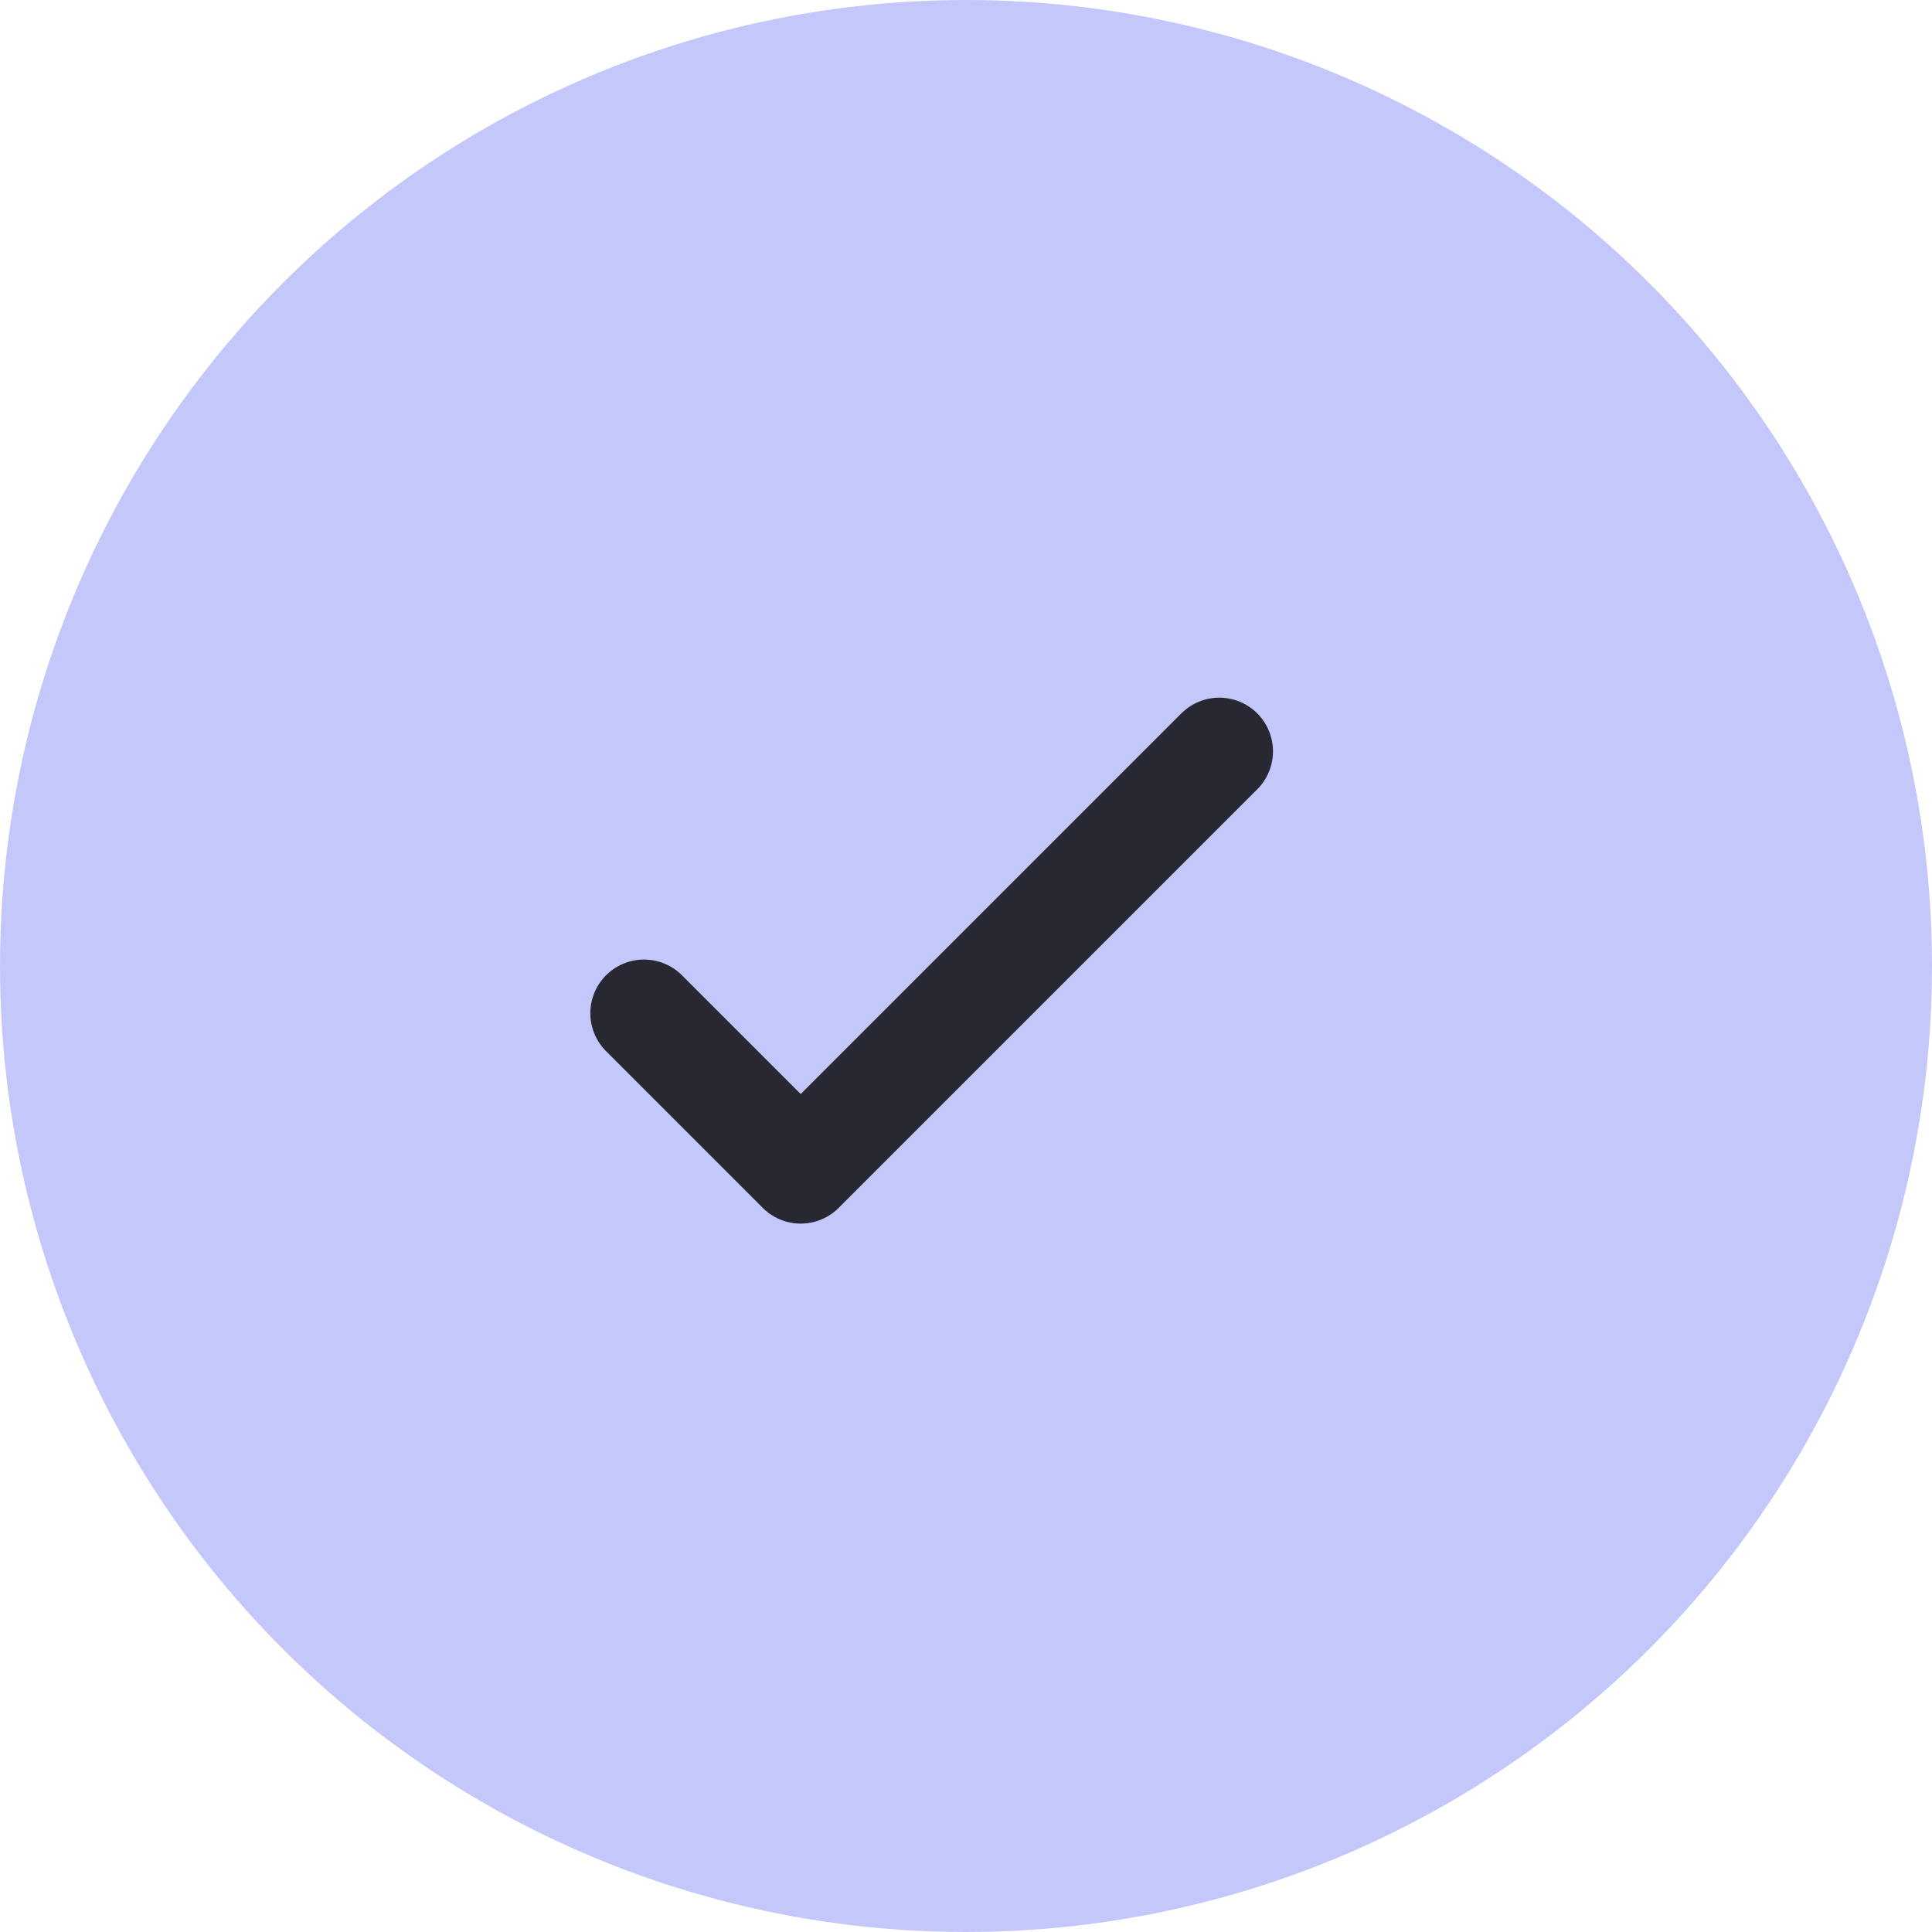
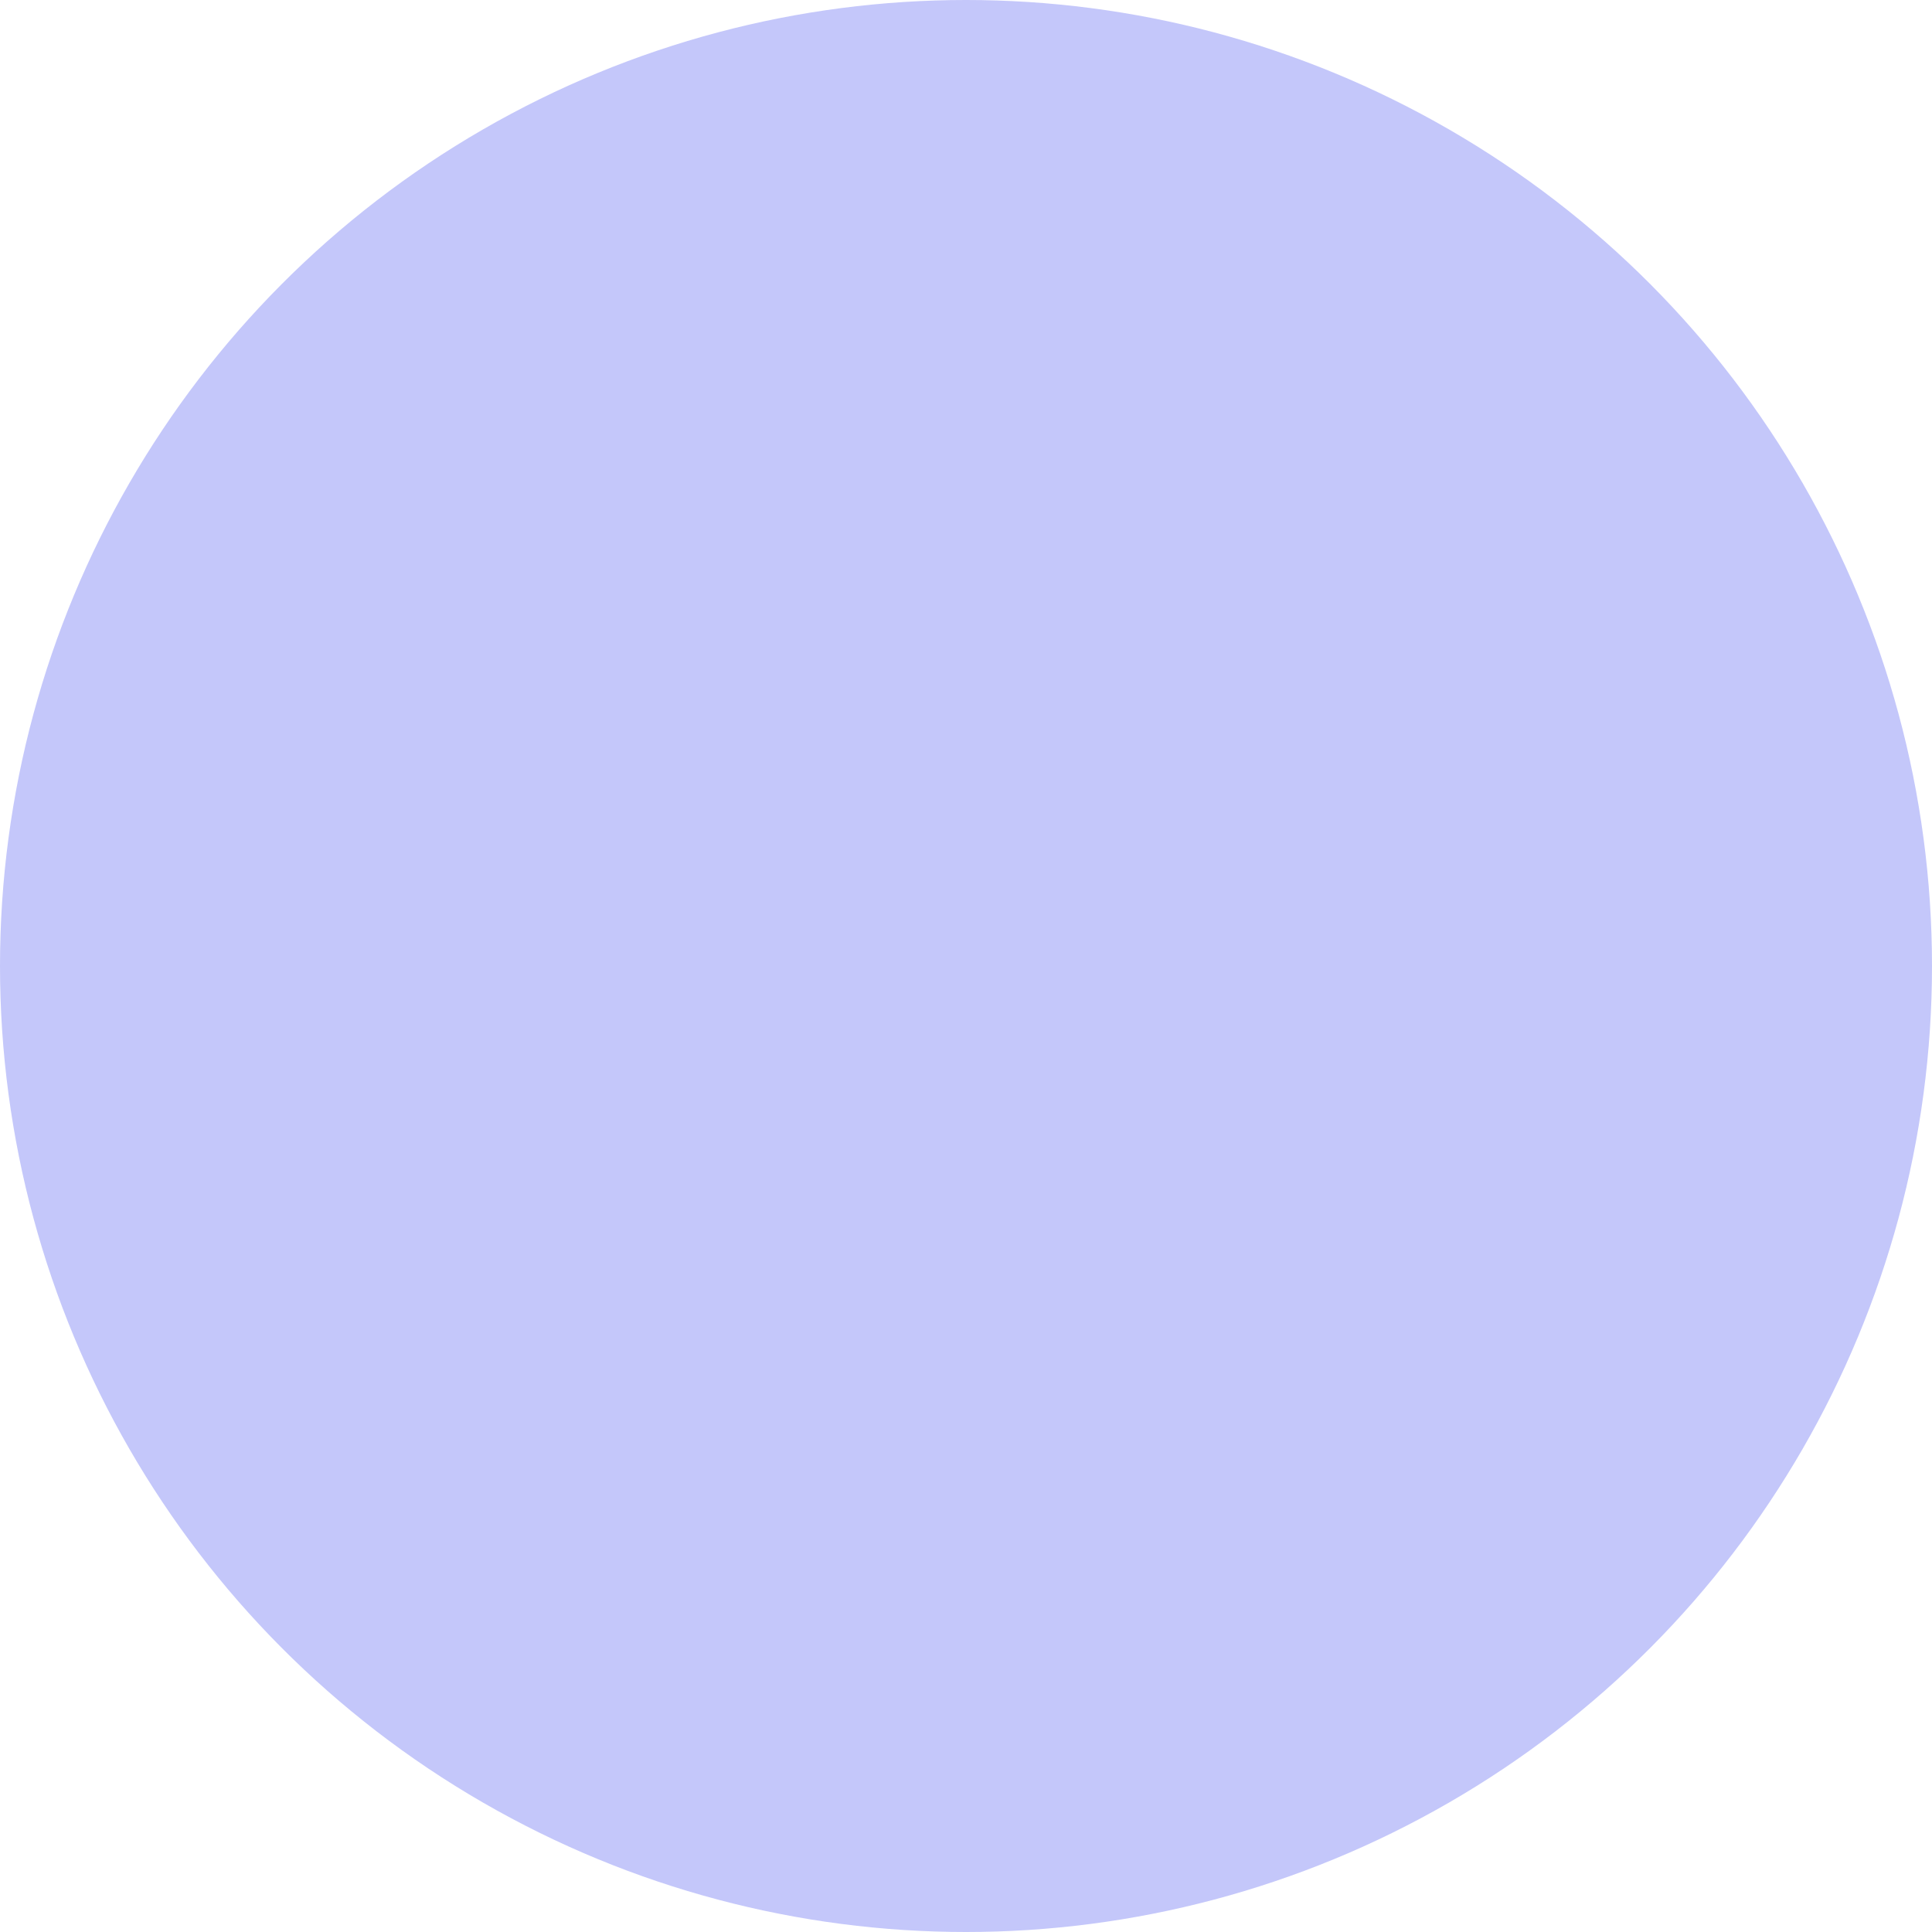
<svg xmlns="http://www.w3.org/2000/svg" width="18" height="18" viewBox="0 0 18 18" fill="none">
  <circle cx="9" cy="9" r="9" fill="#C4C7FA" />
-   <path opacity="0.8" d="M6 9.44L7.46 10.9L11.36 7" stroke="black" stroke-linecap="round" stroke-linejoin="round" />
</svg>